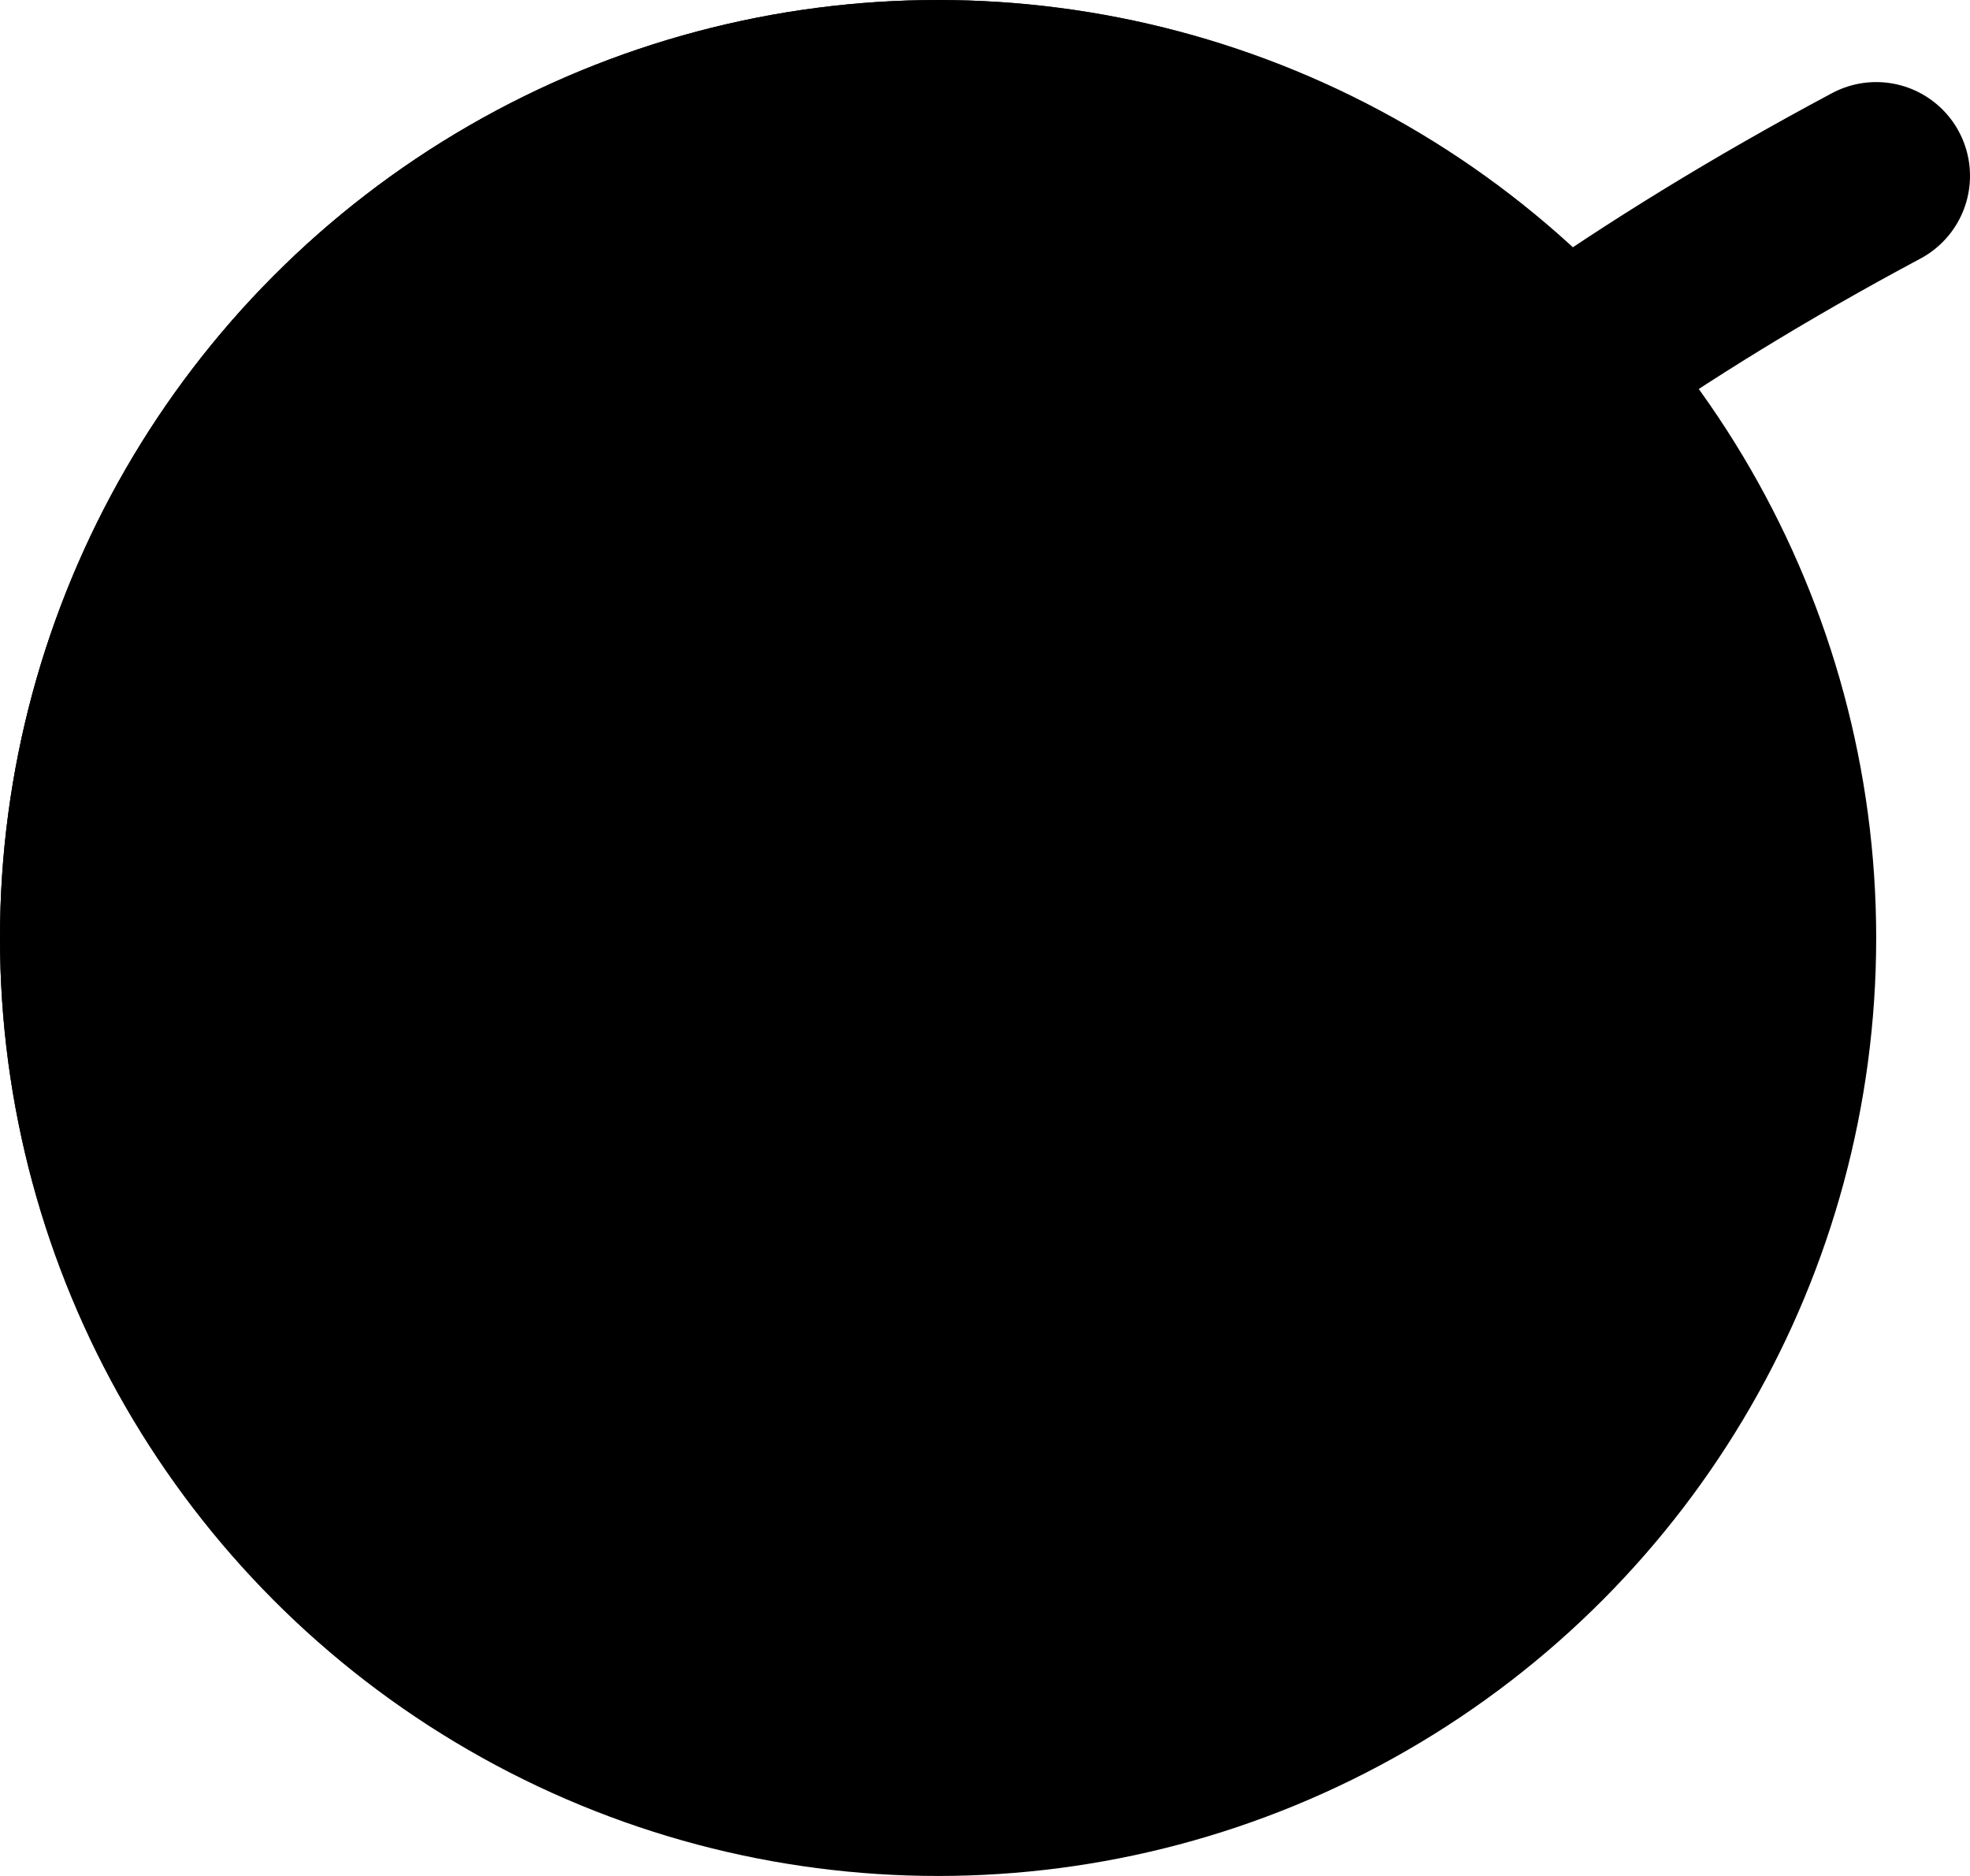
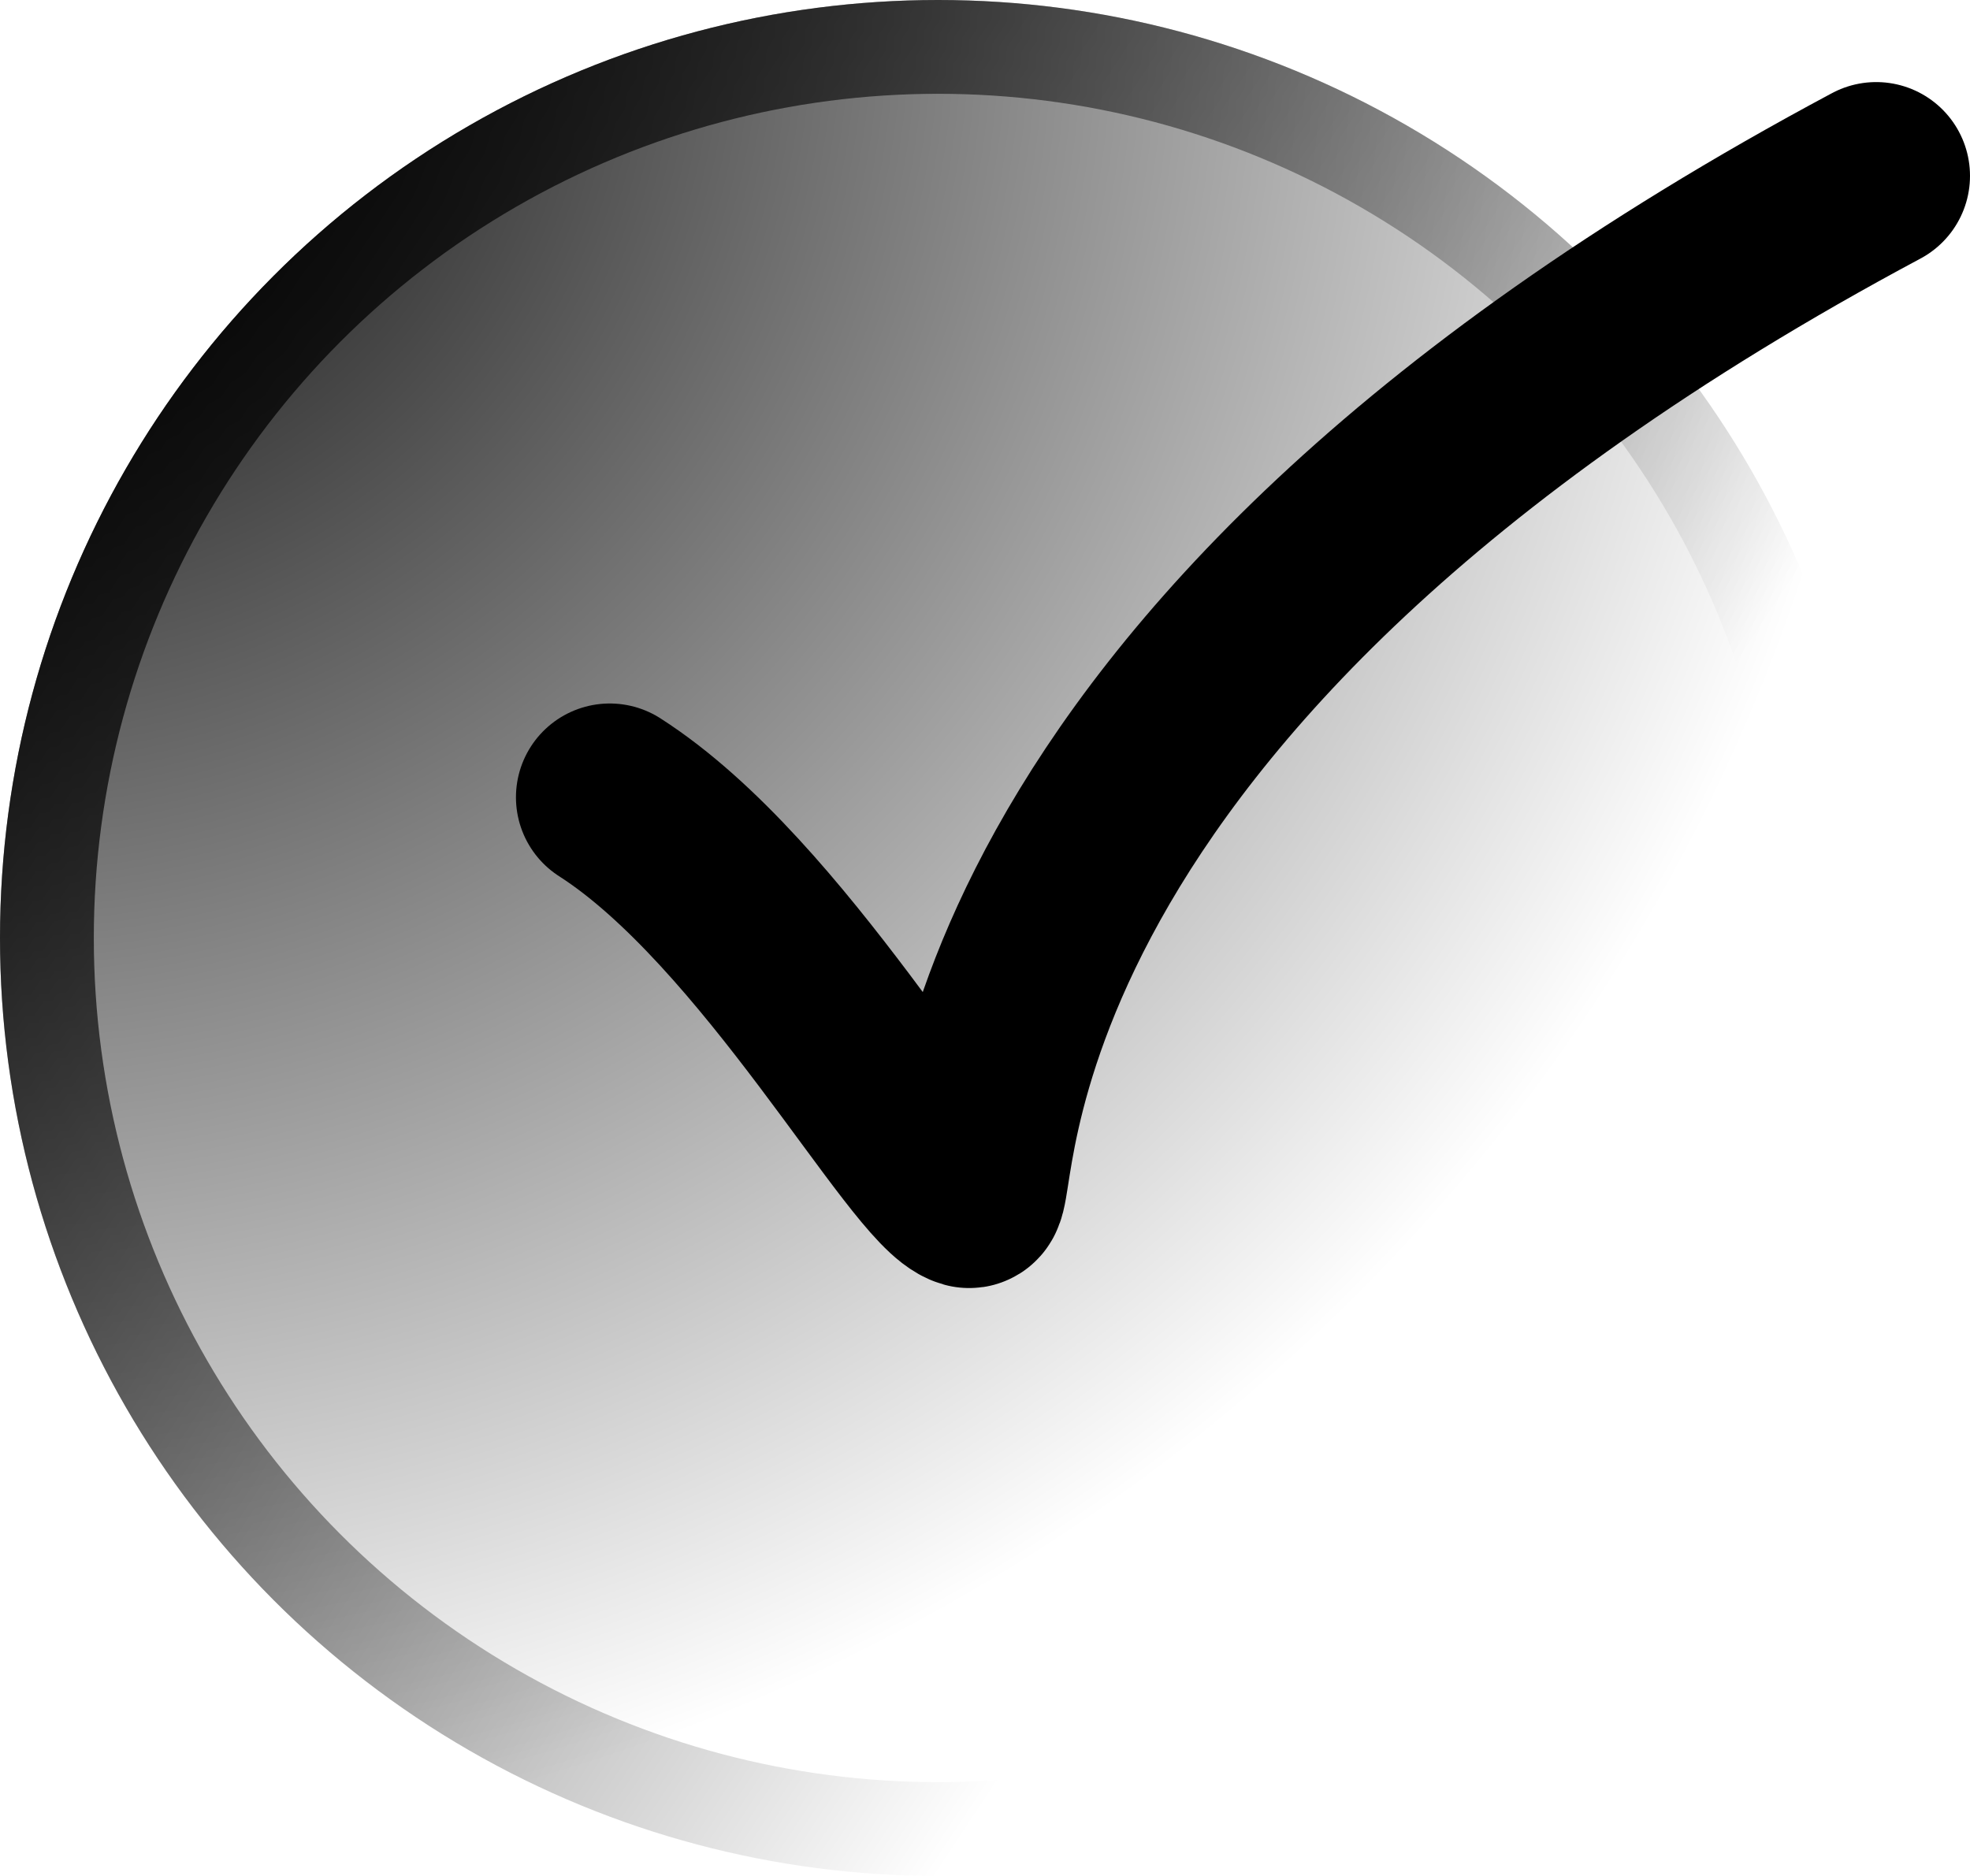
<svg xmlns="http://www.w3.org/2000/svg" width="21" height="20" fill="none">
-   <circle cx="10" cy="10" r="10" fill="#E5E2F3" fill-opacity=".04" style="fill:#e5e2f3;fill:color(display-p3 .898 .886 .953);fill-opacity:.04" />
  <circle cx="10" cy="10" r="10" fill="url(#a)" fill-opacity=".1" style="mix-blend-mode:hard-light" />
  <circle cx="10" cy="10" r="9.5" stroke="url(#b)" stroke-opacity=".05" style="mix-blend-mode:lighten" />
  <path stroke="url(#c)" stroke-linecap="round" stroke-width="2" d="M6.5 8.5c1.756 1.124 3.357 4.1 3.83 4.232.206.058-.33-5.513 9.67-10.857" />
  <defs>
    <linearGradient id="b" x1="0" x2="16.16" y1="0" y2="10.682" gradientUnits="userSpaceOnUse">
      <stop stop-color="#D9D2FE" style="stop-color:#d9d2fe;stop-color:color(display-p3 .851 .824 .996);stop-opacity:1" />
      <stop offset="1" stop-color="#D9D2FE" stop-opacity="0" style="stop-color:none;stop-opacity:0" />
    </linearGradient>
    <linearGradient id="c" x1="6.5" x2="20" y1="7.304" y2="7.304" gradientUnits="userSpaceOnUse">
      <stop stop-color="#9E7AFF" style="stop-color:#9e7aff;stop-color:color(display-p3 .62 .478 1);stop-opacity:1" />
      <stop offset="1" stop-color="#E18BFE" style="stop-color:#e18bfe;stop-color:color(display-p3 .883 .545 .996);stop-opacity:1" />
    </linearGradient>
    <radialGradient id="a" cx="0" cy="0" r="1" gradientTransform="matrix(0 20 -20.035 0 0 0)" gradientUnits="userSpaceOnUse">
      <stop stop-color="#D9D2FE" style="stop-color:#d9d2fe;stop-color:color(display-p3 .851 .824 .996);stop-opacity:1" />
      <stop offset="1" stop-color="#E5E2F3" stop-opacity="0" style="stop-color:none;stop-opacity:0" />
    </radialGradient>
  </defs>
</svg>